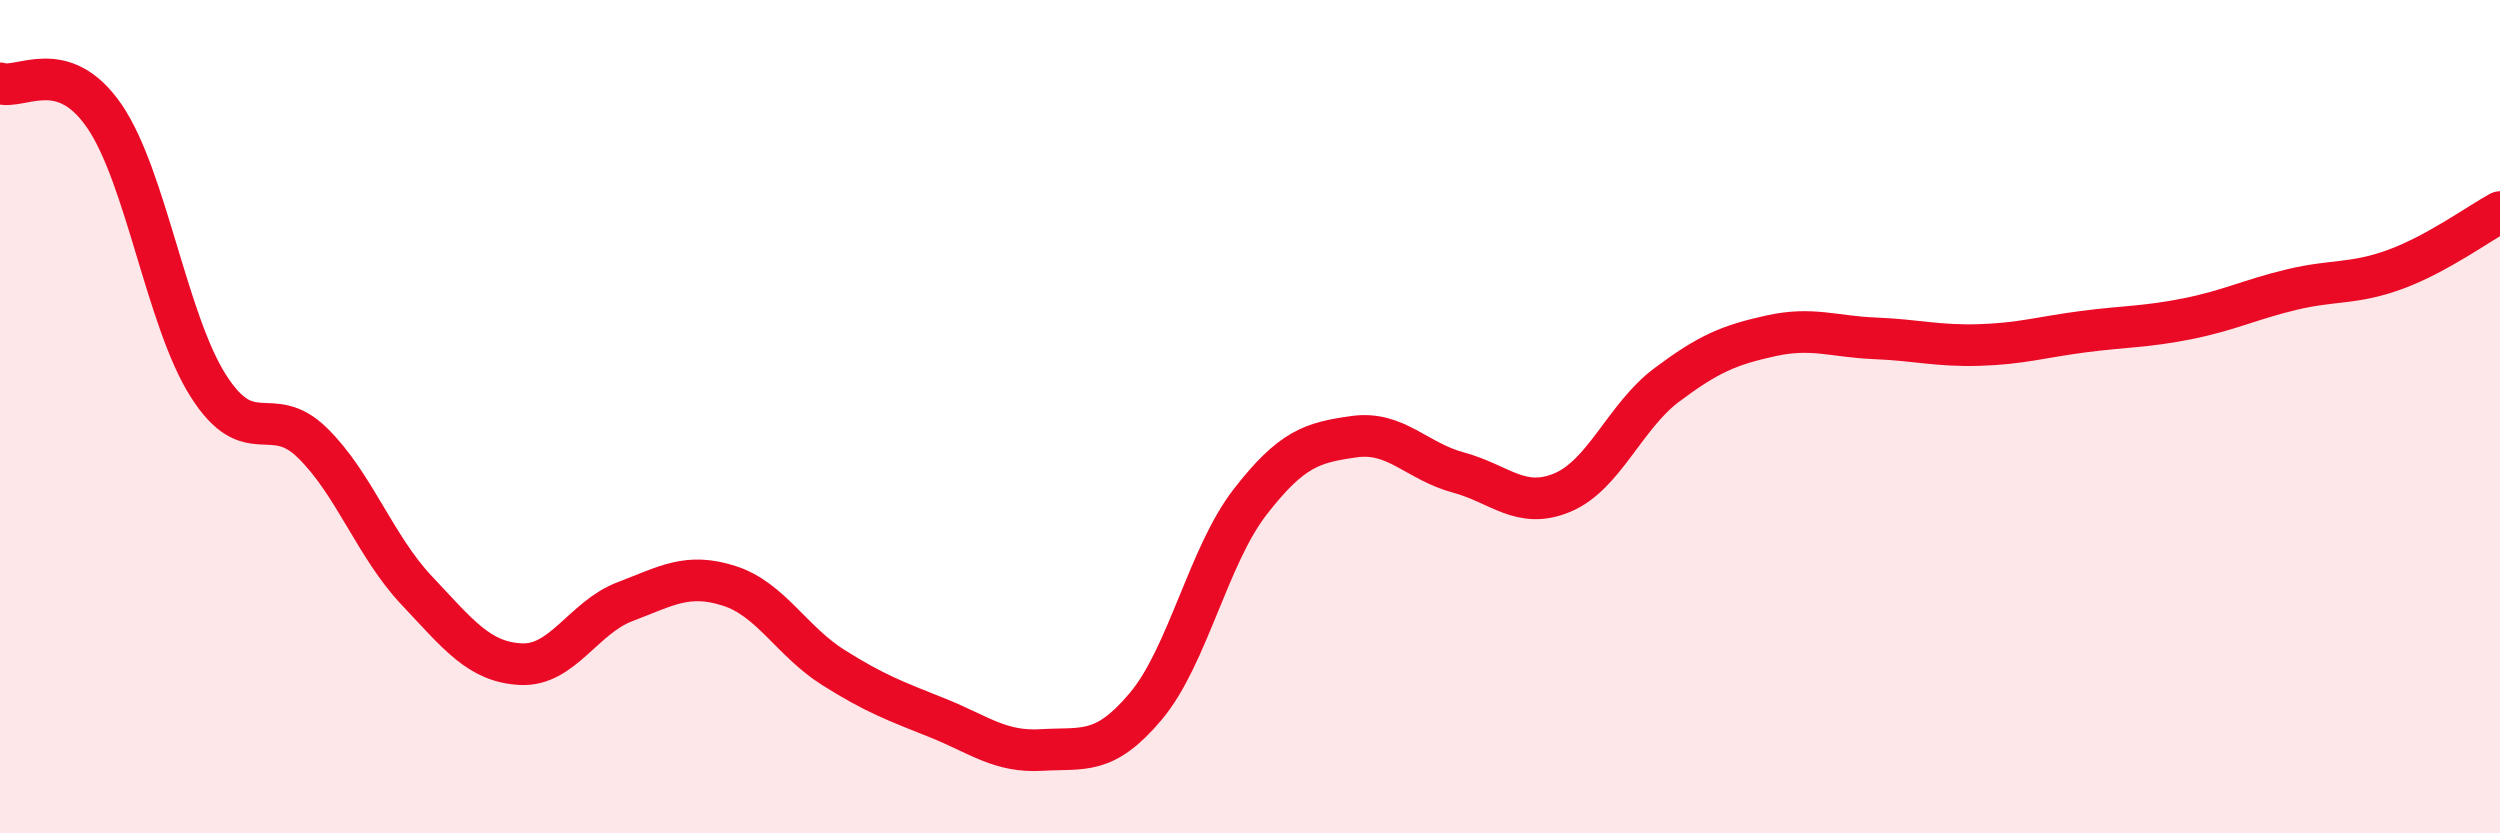
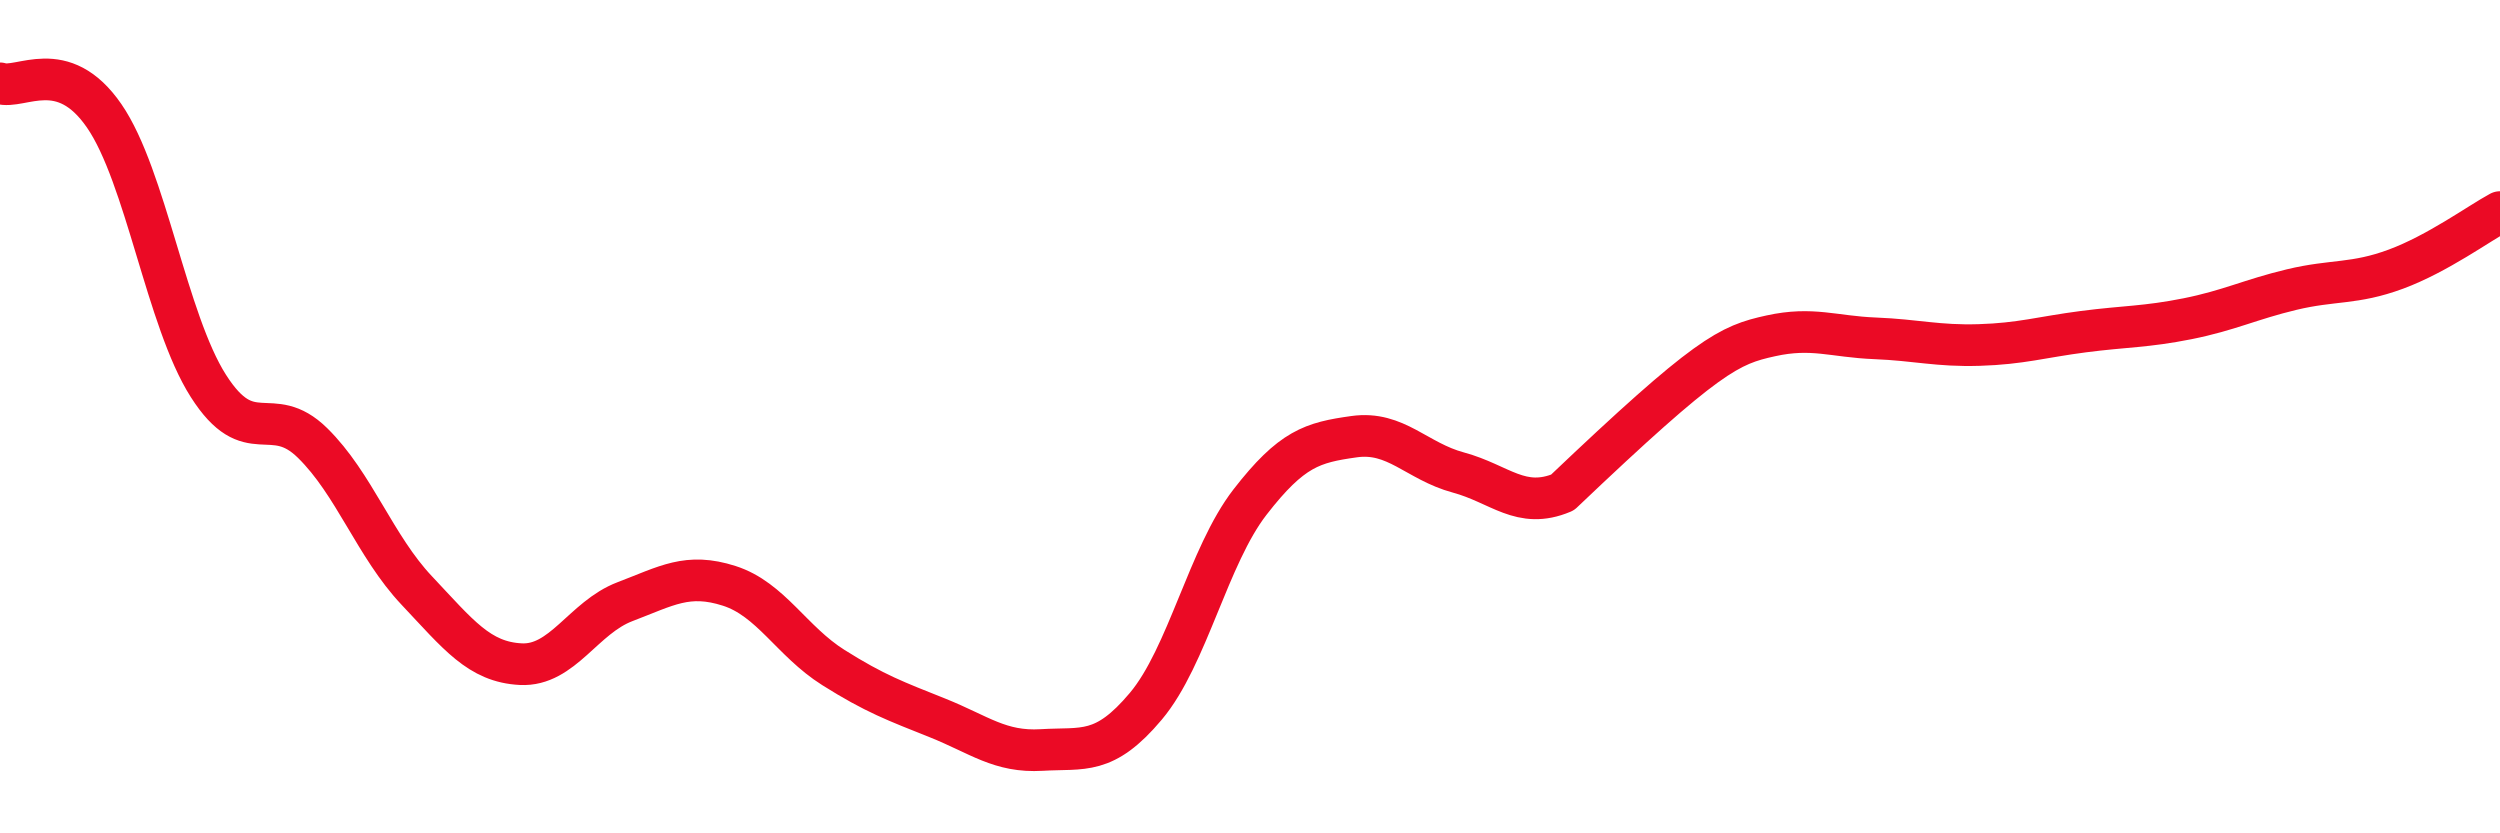
<svg xmlns="http://www.w3.org/2000/svg" width="60" height="20" viewBox="0 0 60 20">
-   <path d="M 0,2 C 0.5,2.16 1.5,1.33 2.5,2.78 C 3.5,4.23 4,7.69 5,9.26 C 6,10.83 6.5,9.65 7.5,10.63 C 8.5,11.61 9,13.11 10,14.17 C 11,15.23 11.5,15.89 12.5,15.94 C 13.5,15.99 14,14.82 15,14.44 C 16,14.06 16.5,13.74 17.5,14.06 C 18.5,14.38 19,15.39 20,16.02 C 21,16.65 21.5,16.83 22.5,17.23 C 23.5,17.63 24,18.06 25,18 C 26,17.94 26.5,18.14 27.5,16.95 C 28.5,15.76 29,13.34 30,12.05 C 31,10.76 31.5,10.62 32.5,10.48 C 33.5,10.34 34,11.07 35,11.34 C 36,11.61 36.5,12.24 37.5,11.82 C 38.5,11.4 39,9.99 40,9.24 C 41,8.49 41.5,8.28 42.5,8.06 C 43.5,7.84 44,8.08 45,8.12 C 46,8.16 46.5,8.31 47.5,8.28 C 48.5,8.25 49,8.09 50,7.96 C 51,7.83 51.5,7.85 52.5,7.65 C 53.5,7.45 54,7.19 55,6.95 C 56,6.71 56.5,6.83 57.5,6.46 C 58.5,6.09 59.5,5.36 60,5.09L60 20L0 20Z" fill="#EB0A25" opacity="0.1" stroke-linecap="round" stroke-linejoin="round" />
-   <path d="M 0,2 C 0.5,2.16 1.5,1.33 2.5,2.78 C 3.5,4.23 4,7.69 5,9.26 C 6,10.83 6.5,9.65 7.5,10.63 C 8.5,11.61 9,13.11 10,14.17 C 11,15.23 11.5,15.89 12.5,15.94 C 13.5,15.99 14,14.82 15,14.44 C 16,14.06 16.5,13.74 17.5,14.06 C 18.5,14.38 19,15.39 20,16.02 C 21,16.65 21.5,16.83 22.5,17.23 C 23.5,17.63 24,18.06 25,18 C 26,17.94 26.5,18.14 27.5,16.95 C 28.5,15.76 29,13.34 30,12.05 C 31,10.76 31.5,10.62 32.5,10.48 C 33.5,10.34 34,11.07 35,11.34 C 36,11.61 36.5,12.24 37.5,11.82 C 38.5,11.4 39,9.99 40,9.24 C 41,8.49 41.5,8.28 42.5,8.06 C 43.5,7.84 44,8.08 45,8.12 C 46,8.16 46.5,8.31 47.5,8.28 C 48.5,8.25 49,8.09 50,7.96 C 51,7.83 51.5,7.85 52.5,7.65 C 53.5,7.45 54,7.19 55,6.95 C 56,6.71 56.5,6.83 57.5,6.46 C 58.5,6.09 59.5,5.36 60,5.09" stroke="#EB0A25" stroke-width="1" fill="none" stroke-linecap="round" stroke-linejoin="round" />
+   <path d="M 0,2 C 0.5,2.16 1.5,1.33 2.5,2.78 C 3.5,4.23 4,7.69 5,9.26 C 6,10.83 6.5,9.65 7.5,10.63 C 8.5,11.61 9,13.11 10,14.17 C 11,15.23 11.5,15.89 12.5,15.94 C 13.5,15.99 14,14.82 15,14.44 C 16,14.06 16.5,13.74 17.5,14.06 C 18.5,14.38 19,15.39 20,16.02 C 21,16.65 21.5,16.83 22.5,17.23 C 23.5,17.63 24,18.06 25,18 C 26,17.94 26.5,18.14 27.5,16.95 C 28.5,15.76 29,13.34 30,12.05 C 31,10.76 31.5,10.62 32.5,10.48 C 33.5,10.34 34,11.07 35,11.34 C 36,11.61 36.5,12.24 37.5,11.82 C 41,8.49 41.5,8.28 42.5,8.06 C 43.5,7.84 44,8.08 45,8.12 C 46,8.16 46.5,8.31 47.5,8.28 C 48.5,8.25 49,8.09 50,7.96 C 51,7.83 51.5,7.85 52.5,7.65 C 53.5,7.45 54,7.19 55,6.95 C 56,6.71 56.5,6.83 57.5,6.46 C 58.5,6.09 59.5,5.36 60,5.09" stroke="#EB0A25" stroke-width="1" fill="none" stroke-linecap="round" stroke-linejoin="round" />
</svg>